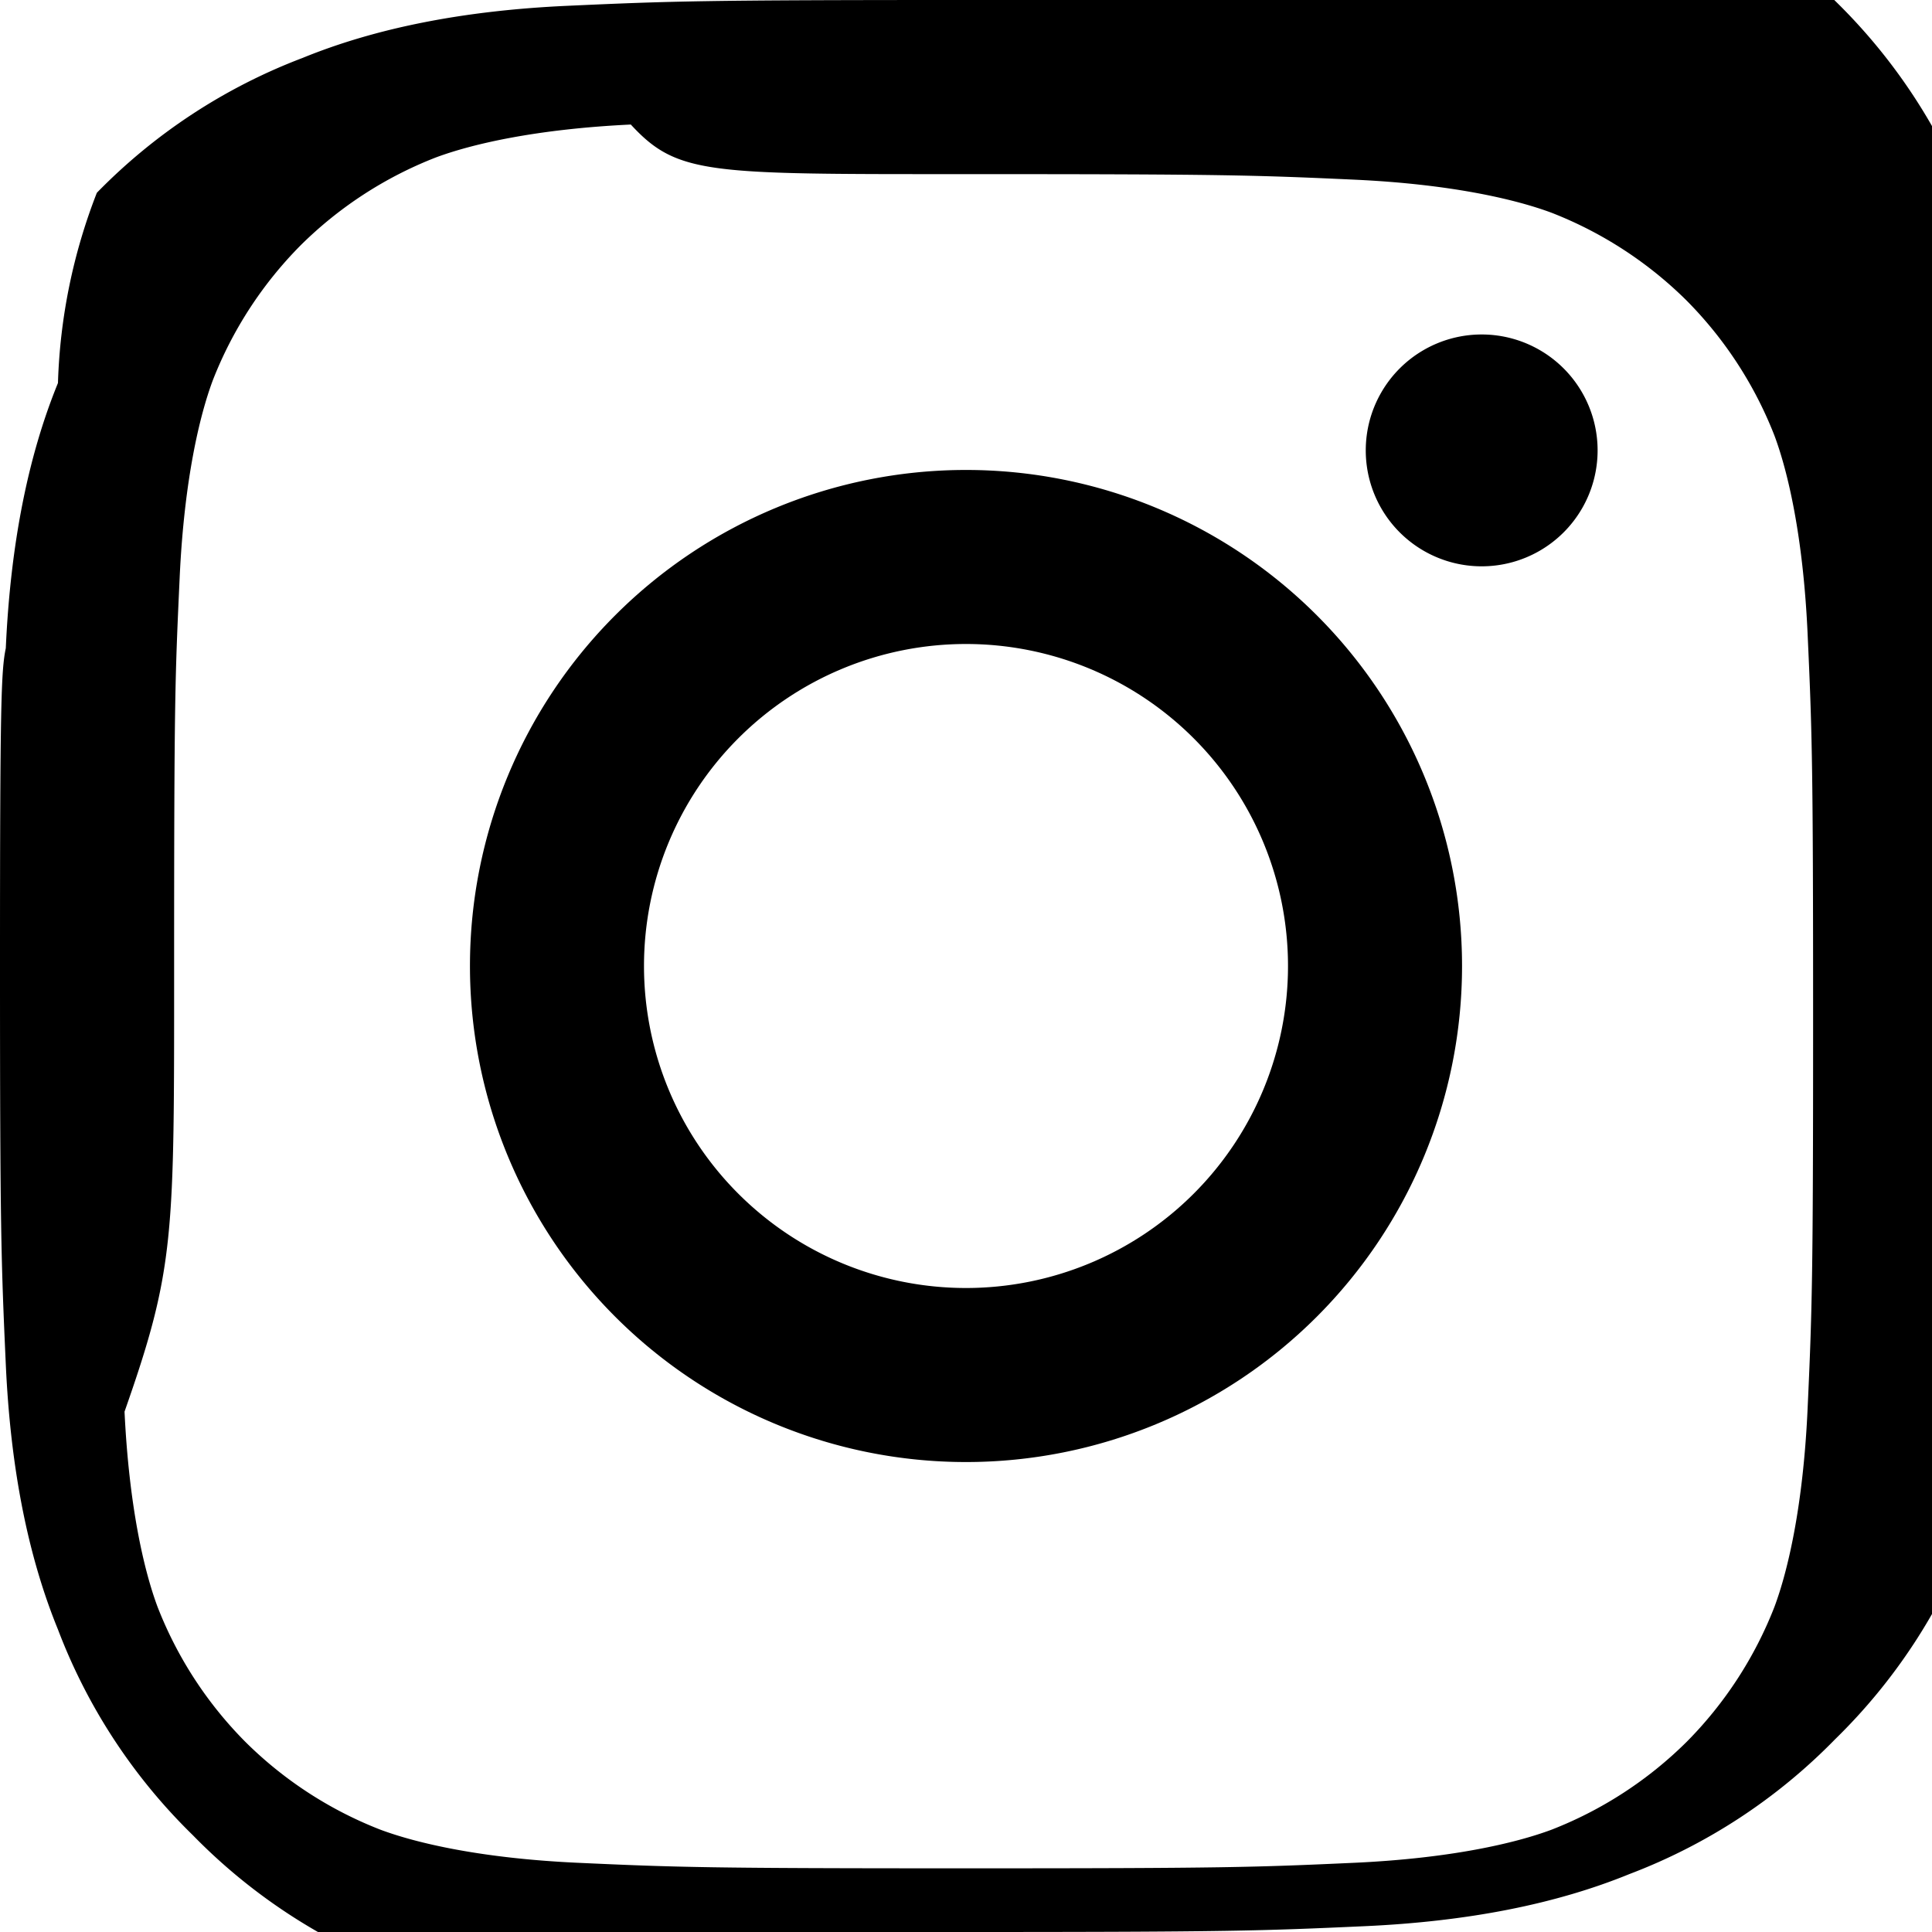
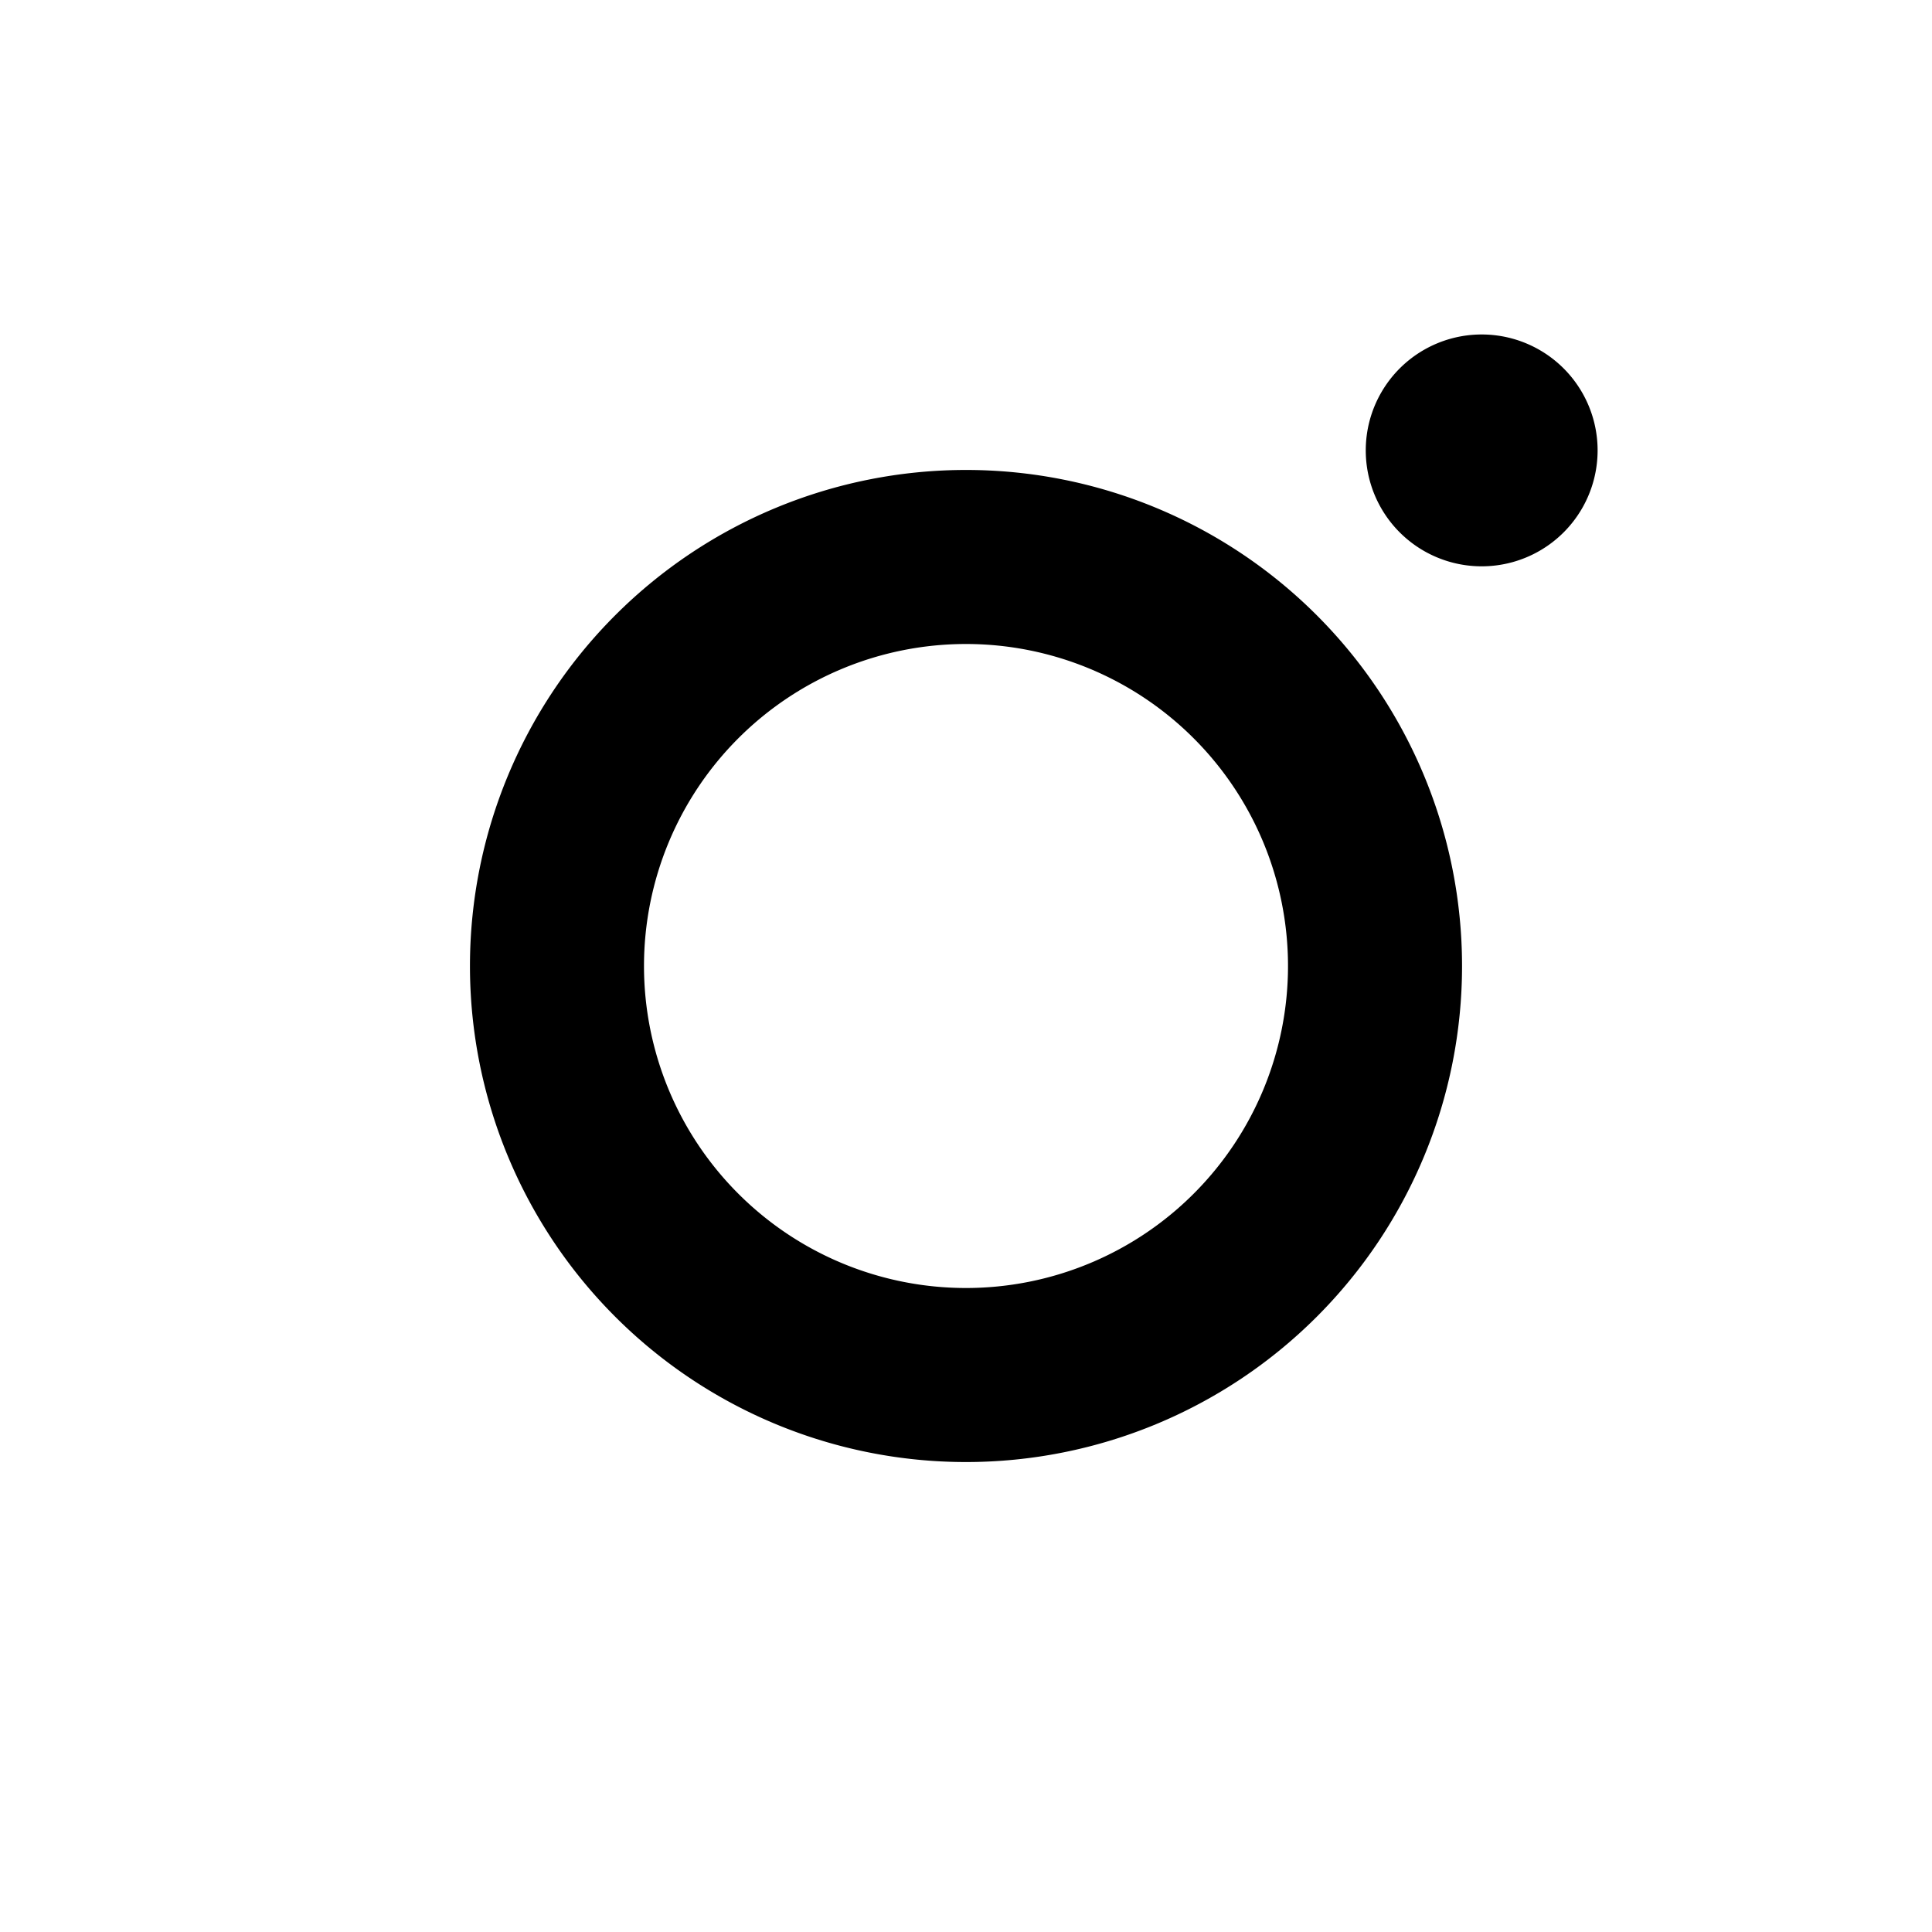
<svg xmlns="http://www.w3.org/2000/svg" role="img" viewBox="0 0 24 24">
  <title>Instagram</title>
-   <path d="M12 2.163c3.204 0 3.584.012 4.85.07 1.17.056 1.97.24 2.427.411a4.92 4.92 0 011.675 1.09 4.92 4.92 0 011.09 1.675c.171.457.355 1.256.411 2.427.058 1.266.07 1.645.07 4.85s-.012 3.584-.07 4.85c-.056 1.17-.24 1.97-.411 2.427a4.92 4.92 0 01-1.09 1.675 4.92 4.92 0 01-1.675 1.09c-.457.171-1.256.355-2.427.411-1.266.058-1.645.07-4.85.07s-3.584-.012-4.85-.07c-1.17-.056-1.97-.24-2.427-.411a4.902 4.902 0 01-1.675-1.09 4.902 4.902 0 01-1.09-1.675c-.171-.457-.355-1.256-.411-2.427C2.175 15.747 2.163 15.368 2.163 12s.012-3.584.07-4.85c.056-1.17.24-1.97.411-2.427a4.92 4.92 0 011.09-1.675 4.92 4.92 0 011.675-1.09c.457-.171 1.256-.355 2.427-.411C8.416 2.175 8.796 2.163 12 2.163m0-2.163C8.741 0 8.332.014 7.052.072 5.765.13 4.673.346 3.758.72a7.078 7.078 0 00-2.555 1.675A7.078 7.078 0 00.72 4.758c-.374.915-.59 2.007-.648 3.294C.014 8.332 0 8.741 0 12c0 3.259.014 3.668.072 4.948.058 1.287.274 2.379.648 3.294a7.078 7.078 0 001.675 2.555 7.078 7.078 0 002.555 1.675c.915.374 2.007.59 3.294.648C8.332 23.986 8.741 24 12 24s3.668-.014 4.948-.072c1.287-.058 2.379-.274 3.294-.648a7.078 7.078 0 002.555-1.675 7.078 7.078 0 001.675-2.555c.374-.915.59-2.007.648-3.294.058-1.28.072-1.689.072-4.948s-.014-3.668-.072-4.948c-.058-1.287-.274-2.379-.648-3.294a7.078 7.078 0 00-1.675-2.555 7.078 7.078 0 00-2.555-1.675c-.915-.374-2.007-.59-3.294-.648C15.668.014 15.259 0 12 0z" />
  <path d="M12 5.838a6.162 6.162 0 100 12.324 6.162 6.162 0 000-12.324zm0 10.162a4 4 0 110-8 4 4 0 010 8zm6.406-11.845a1.44 1.44 0 100 2.88 1.44 1.44 0 000-2.88z" />
</svg>